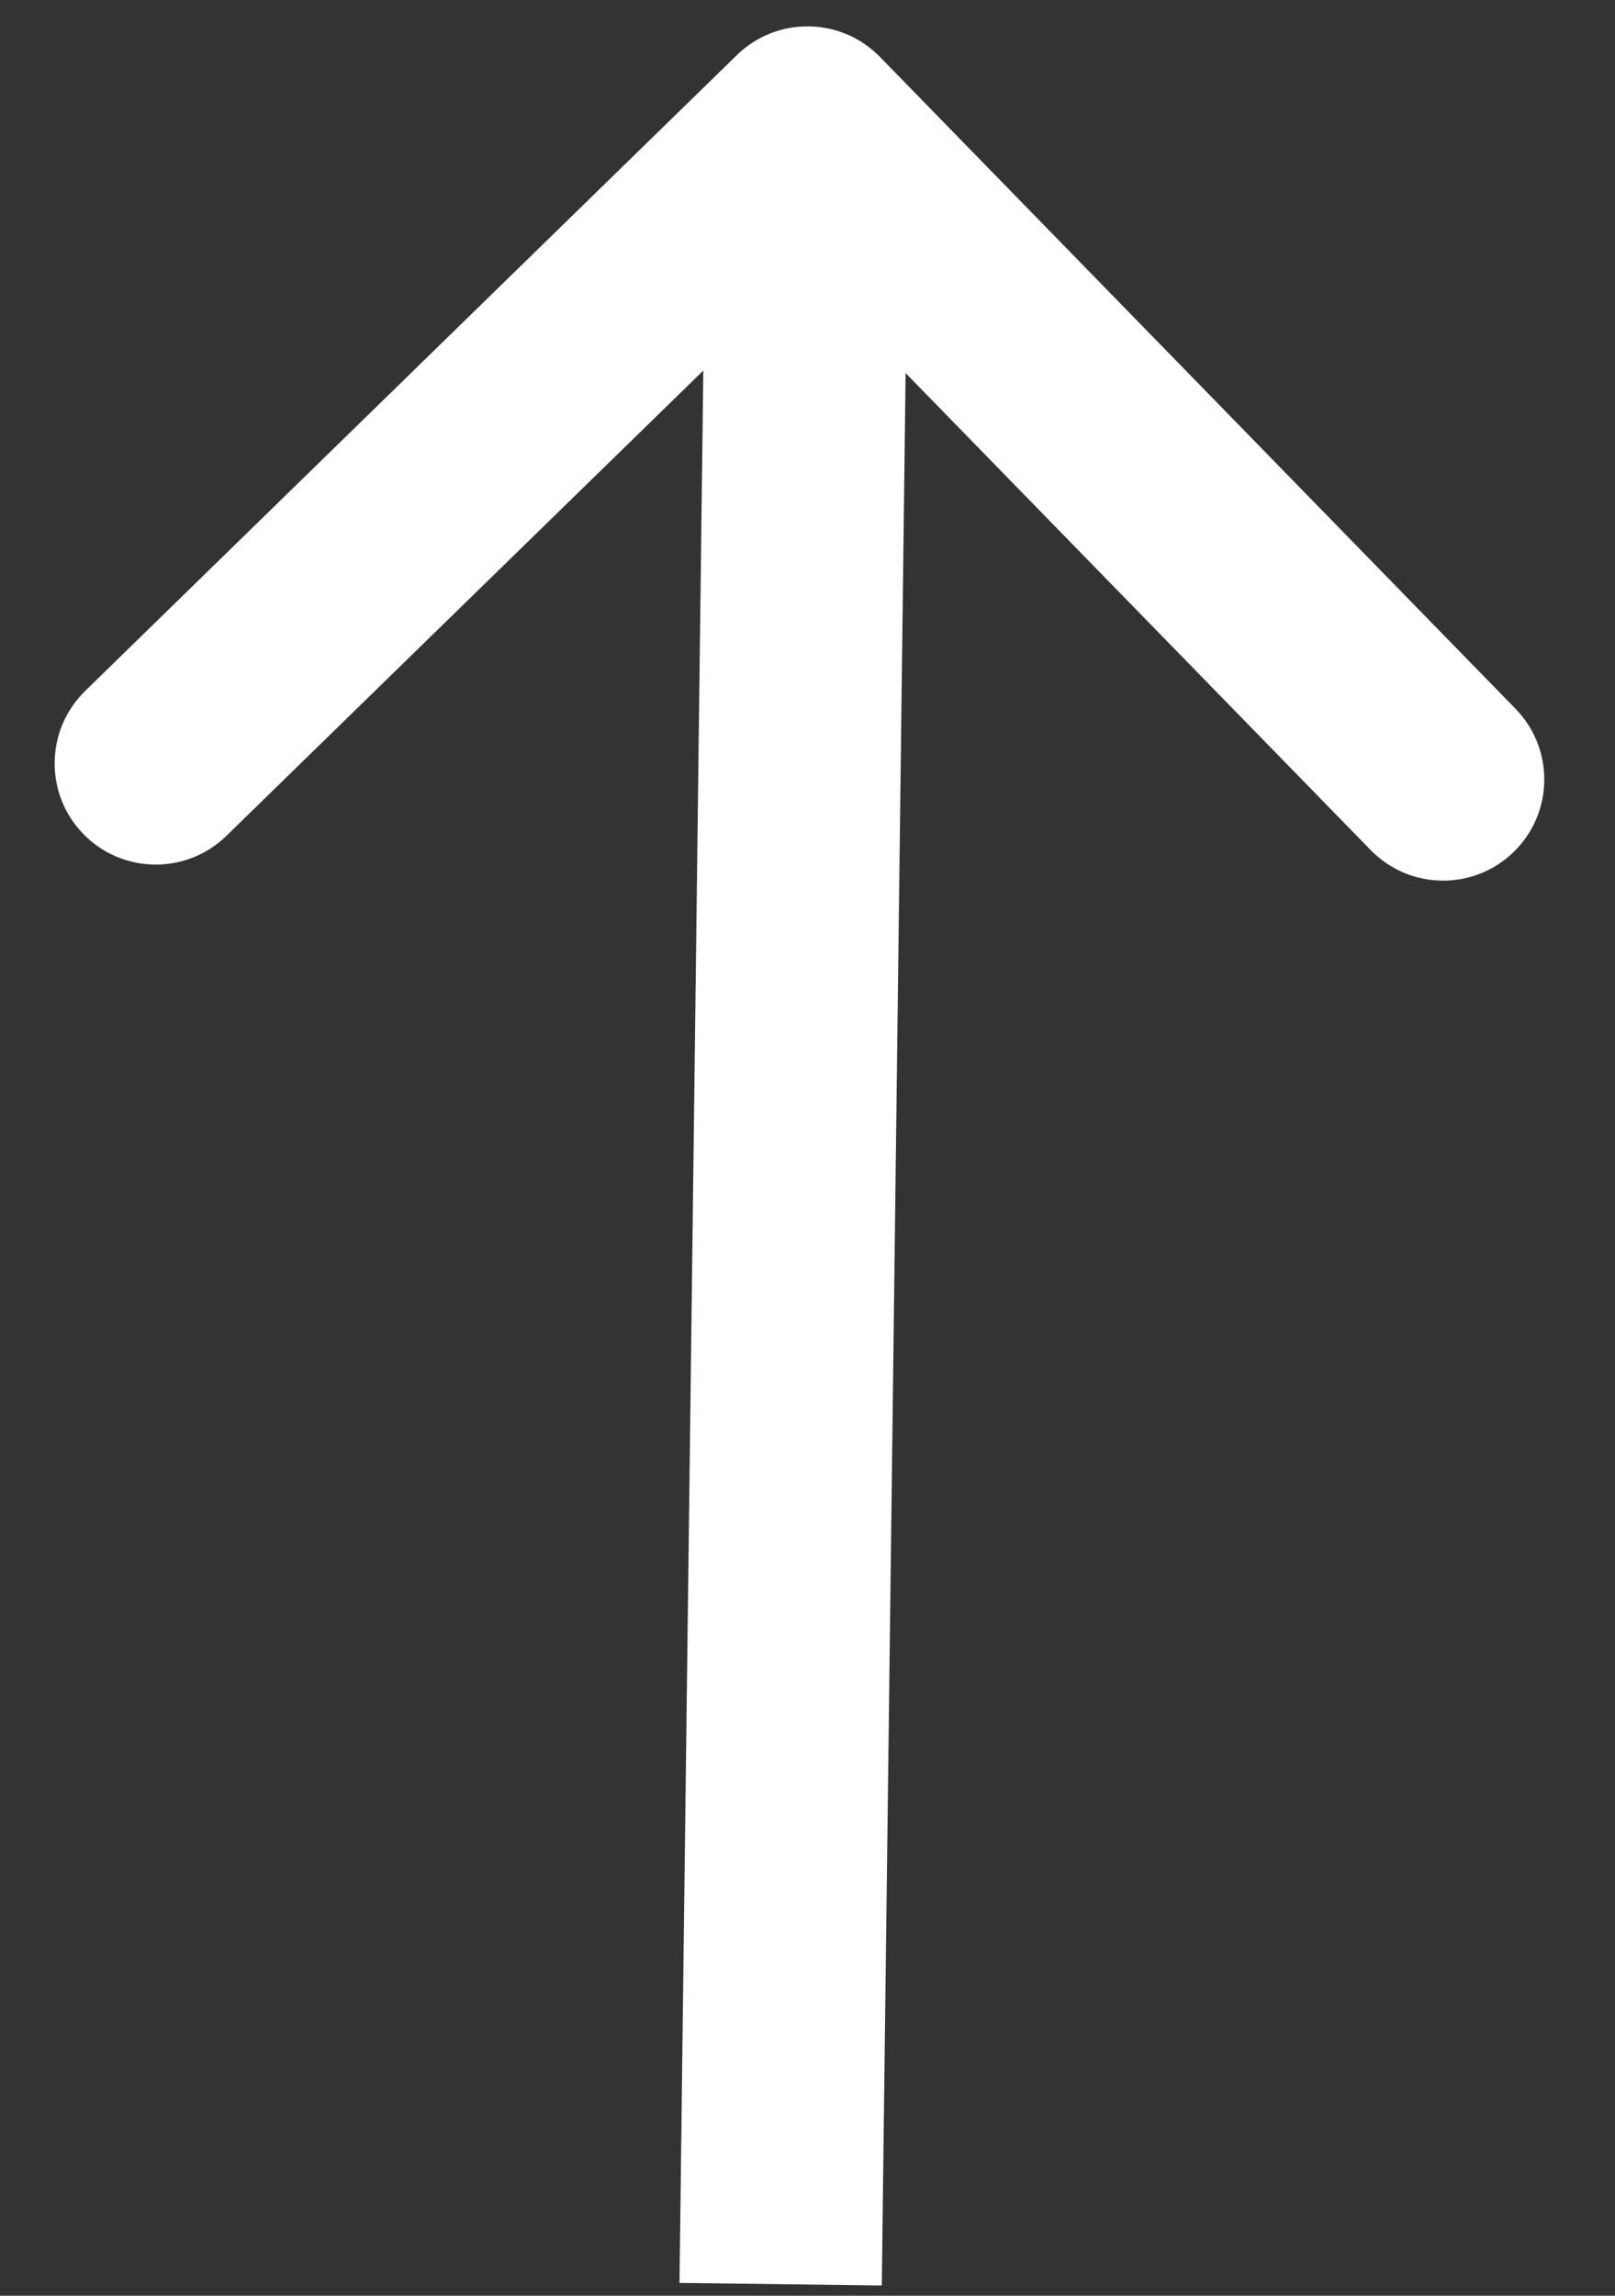
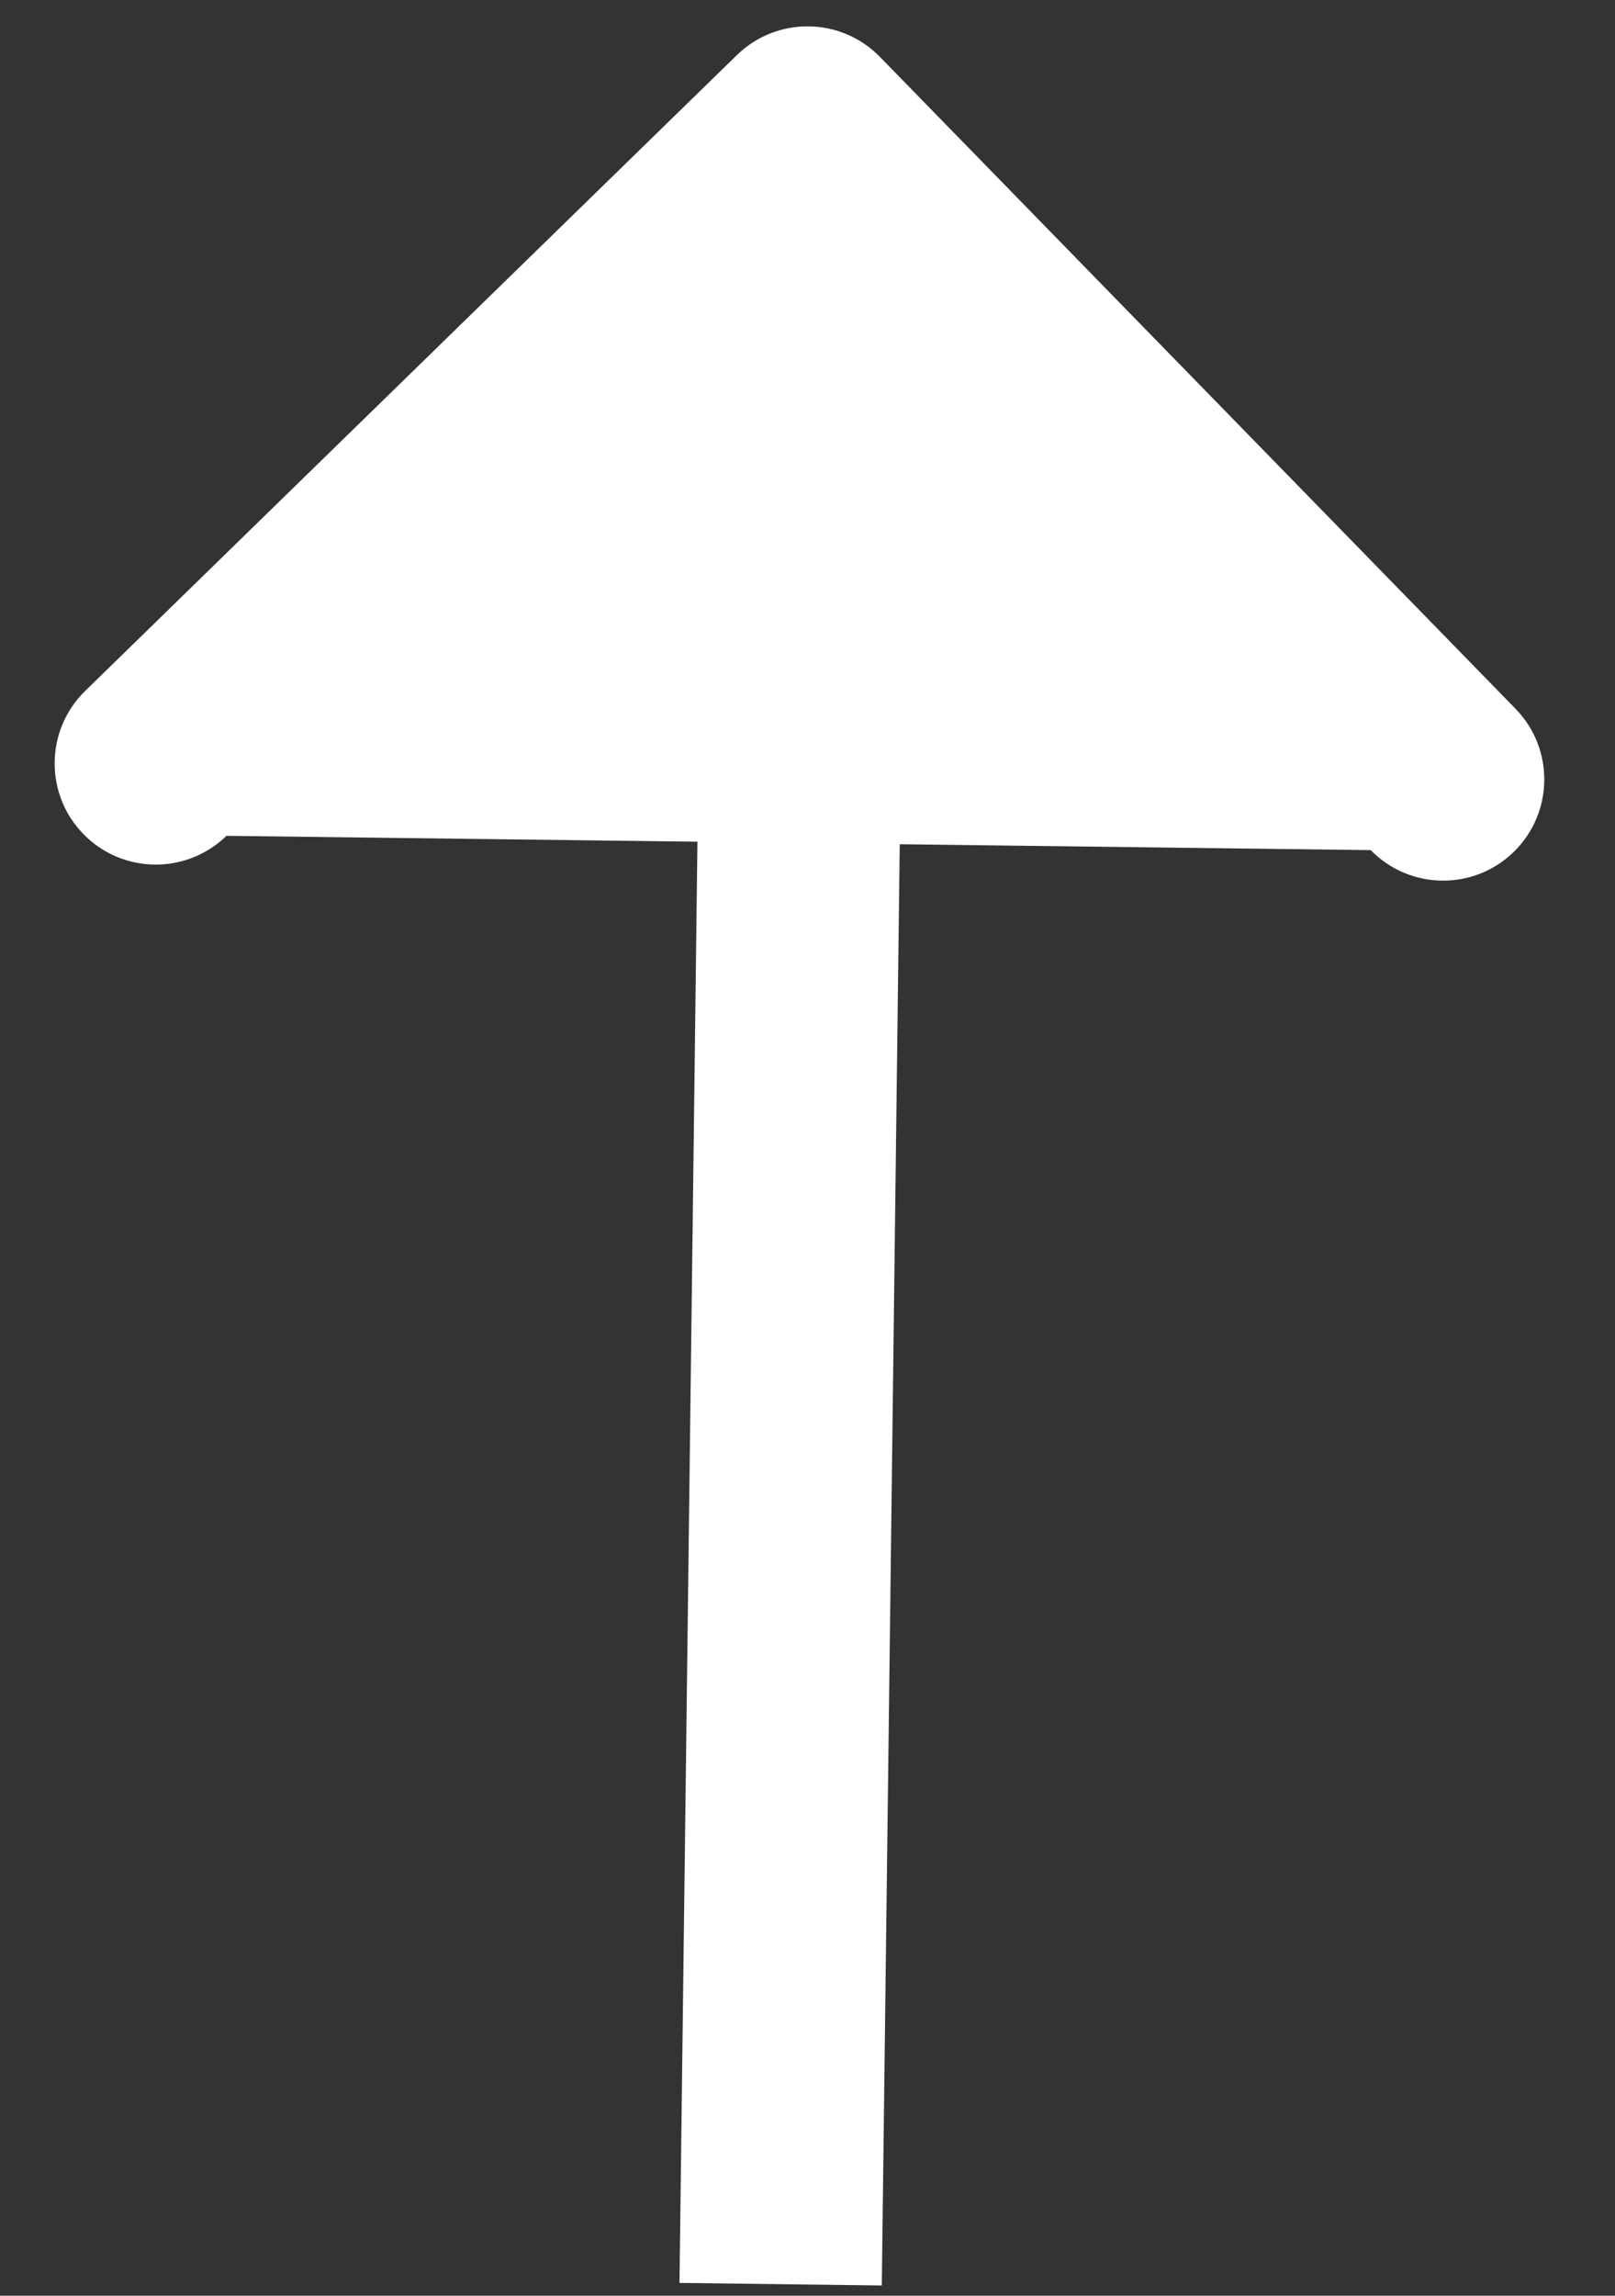
<svg xmlns="http://www.w3.org/2000/svg" width="19" height="27" viewBox="0 0 19 27" fill="none">
  <rect x="0" y="0" width="19" height="27" fill="#333333" stroke="none" />
-   <path d="M10.352 0.669C9.893 0.199 9.14 0.189 8.669 0.648L1.002 8.126C0.532 8.585 0.522 9.339 0.981 9.809C1.44 10.28 2.193 10.289 2.664 9.83L9.479 3.183L16.126 9.998C16.585 10.468 17.338 10.478 17.809 10.019C18.279 9.56 18.289 8.807 17.83 8.336L10.352 0.669ZM10.374 26.879L10.69 1.515L8.31 1.485L7.994 26.849L10.374 26.879Z" fill="white" />
+   <path d="M10.352 0.669C9.893 0.199 9.14 0.189 8.669 0.648L1.002 8.126C0.532 8.585 0.522 9.339 0.981 9.809C1.44 10.28 2.193 10.289 2.664 9.83L16.126 9.998C16.585 10.468 17.338 10.478 17.809 10.019C18.279 9.56 18.289 8.807 17.83 8.336L10.352 0.669ZM10.374 26.879L10.69 1.515L8.31 1.485L7.994 26.849L10.374 26.879Z" fill="white" />
</svg>